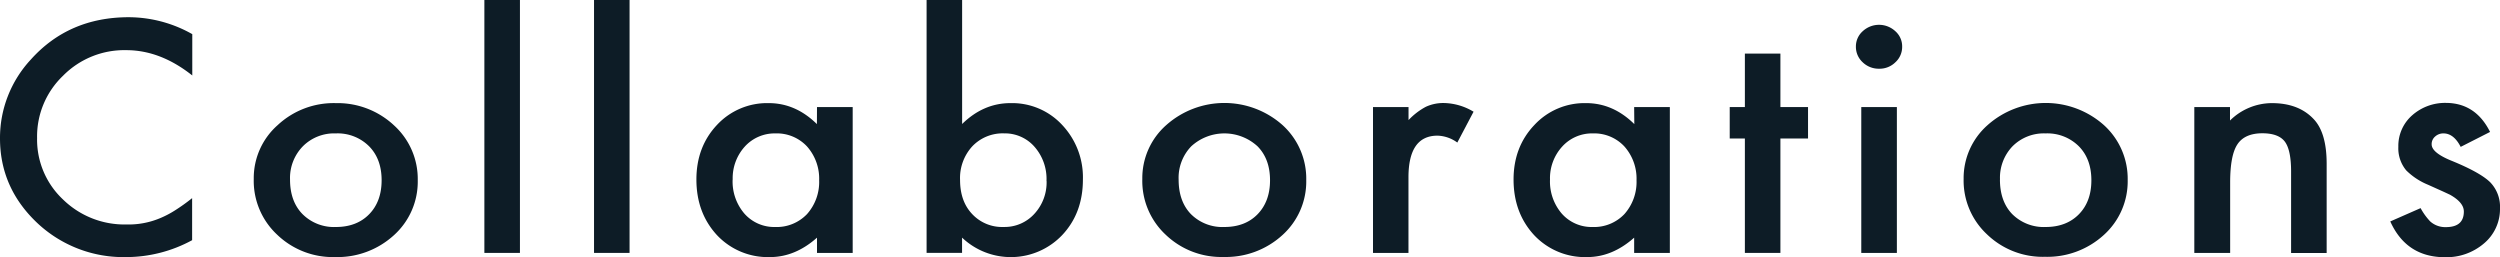
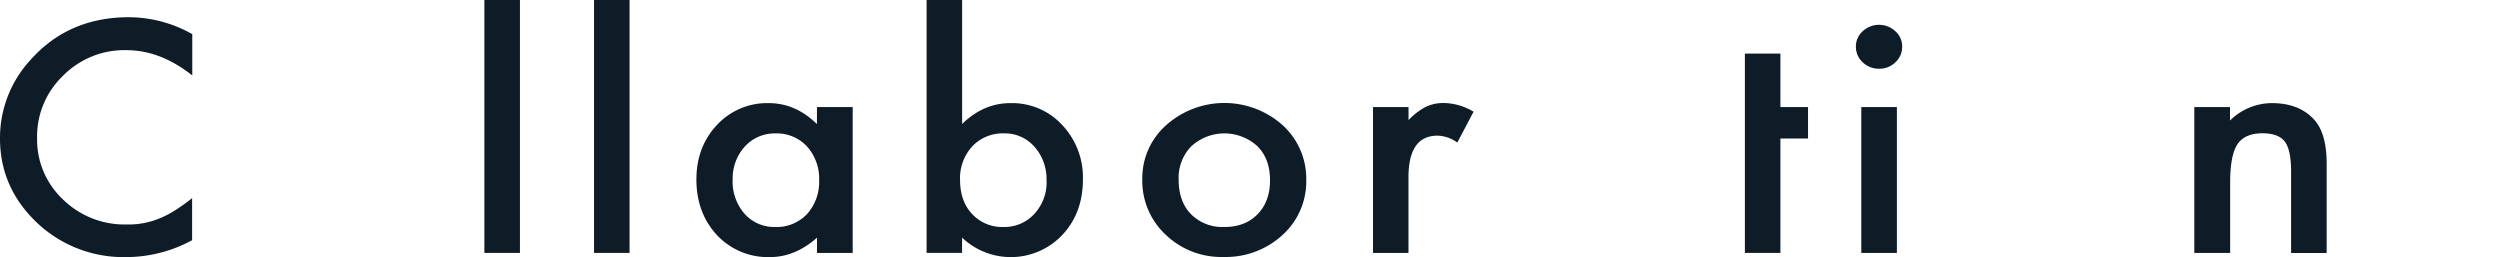
<svg xmlns="http://www.w3.org/2000/svg" viewBox="0 0 800 82.27">
  <defs>
    <style>
            .cls-1 {
                fill: #0d1c26bf; 
            }
        </style>
  </defs>
  <title>Fichier 63</title>
  <g id="Calque_2" data-name="Calque 2">
    <g id="Collab">
      <path class="cls-1" d="M61.53,10.93V24.15q-10.2-8.1-21.12-8.1a27.56,27.56,0,0,0-20.25,8.2,26.85,26.85,0,0,0-8.29,19.93,26.25,26.25,0,0,0,8.29,19.65,28.12,28.12,0,0,0,20.3,8A26,26,0,0,0,51,69.91a30.93,30.93,0,0,0,5-2.59,59.16,59.16,0,0,0,5.48-3.92V76.86a44.32,44.32,0,0,1-21.22,5.41A40.24,40.24,0,0,1,11.77,71.21Q0,60,0,44.28A36.85,36.85,0,0,1,9.85,19.07Q22,5.51,41.22,5.51A41.45,41.45,0,0,1,61.53,10.93Z" />
-       <path class="cls-1" d="M81.2,57.26a22.61,22.61,0,0,1,7.63-17.2A26.28,26.28,0,0,1,107.42,33a26.45,26.45,0,0,1,18.69,7.14,23.14,23.14,0,0,1,7.57,17.53,23.06,23.06,0,0,1-7.62,17.59,26.83,26.83,0,0,1-18.85,7,25.73,25.73,0,0,1-18.54-7.18A23.55,23.55,0,0,1,81.2,57.26Zm11.61.19q0,7,4,11.07a14.23,14.23,0,0,0,10.66,4.12q6.66,0,10.65-4.07t4-10.88q0-6.8-4-10.87a14.23,14.23,0,0,0-10.65-4.13,14.12,14.12,0,0,0-10.56,4.13A14.51,14.51,0,0,0,92.81,57.45Z" />
      <path class="cls-1" d="M166.38,0V80.93H155V0Z" />
      <path class="cls-1" d="M201.46,0V80.93H190.09V0Z" />
      <path class="cls-1" d="M261.44,34.26h11.42V80.93H261.44V76.05q-7,6.23-15.11,6.22a22.33,22.33,0,0,1-16.87-7q-6.61-7.14-6.61-17.83,0-10.48,6.61-17.49A21.87,21.87,0,0,1,246,33q8.59,0,15.41,6.71Zm-27,23.19a15.75,15.75,0,0,0,3.79,10.93,12.71,12.71,0,0,0,9.8,4.26,13.4,13.4,0,0,0,10.21-4.12,15.46,15.46,0,0,0,3.89-10.83,15.49,15.49,0,0,0-3.89-10.83,13.2,13.2,0,0,0-10.11-4.17,12.89,12.89,0,0,0-9.8,4.22A15.07,15.07,0,0,0,234.46,57.45Z" />
      <path class="cls-1" d="M307.88,0V39.68Q314.71,33,323.34,33a21.81,21.81,0,0,1,16.57,7,24.41,24.41,0,0,1,6.62,17.44q0,10.78-6.67,17.83a22.67,22.67,0,0,1-32,.77v4.88H296.51V0Zm27,57.93A15.59,15.59,0,0,0,331.07,47a12.58,12.58,0,0,0-9.75-4.32,13.42,13.42,0,0,0-10.21,4.17,15,15,0,0,0-3.89,10.74q0,6.8,3.84,10.87a13.09,13.09,0,0,0,10.11,4.17,12.84,12.84,0,0,0,9.8-4.17A14.82,14.82,0,0,0,334.91,57.93Z" />
      <path class="cls-1" d="M365.54,57.26a22.61,22.61,0,0,1,7.63-17.2,28,28,0,0,1,37.28,0A23.15,23.15,0,0,1,418,57.64a23.07,23.07,0,0,1-7.63,17.59,26.83,26.83,0,0,1-18.84,7A25.7,25.7,0,0,1,373,75.09,23.52,23.52,0,0,1,365.54,57.26Zm11.62.19q0,7,3.94,11.07a14.23,14.23,0,0,0,10.66,4.12c4.44,0,8-1.35,10.65-4.07s4-6.34,4-10.88-1.33-8.16-4-10.87a15.68,15.68,0,0,0-21.21,0A14.5,14.5,0,0,0,377.16,57.45Z" />
      <path class="cls-1" d="M439.36,34.26h11.37v4.17a21.41,21.41,0,0,1,5.55-4.26,13.32,13.32,0,0,1,5.86-1.2,19,19,0,0,1,9.4,2.78l-5.2,9.87A11.24,11.24,0,0,0,460,43.41q-9.28,0-9.29,13.32v24.2H439.36Z" />
-       <path class="cls-1" d="M522.93,34.26h11.42V80.93H522.93V76.05q-7,6.23-15.1,6.22a22.33,22.33,0,0,1-16.88-7q-6.61-7.14-6.61-17.83Q484.34,47,491,40a21.89,21.89,0,0,1,16.57-7q8.6,0,15.41,6.71ZM496,57.45a15.75,15.75,0,0,0,3.79,10.93,12.71,12.71,0,0,0,9.8,4.26,13.38,13.38,0,0,0,10.21-4.12,15.46,15.46,0,0,0,3.89-10.83,15.49,15.49,0,0,0-3.89-10.83,13.18,13.18,0,0,0-10.11-4.17,12.85,12.85,0,0,0-9.79,4.22A15,15,0,0,0,496,57.45Z" />
-       <path class="cls-1" d="M569.73,44.32V80.93H558.36V44.32h-4.85V34.26h4.85V17.15h11.37V34.26h8.84V44.32Z" />
+       <path class="cls-1" d="M569.73,44.32V80.93H558.36V44.32h-4.85h4.85V17.15h11.37V34.26h8.84V44.32Z" />
      <path class="cls-1" d="M593.89,14.85A6.49,6.49,0,0,1,596.06,10a7.67,7.67,0,0,1,10.46,0,6.44,6.44,0,0,1,2.17,4.93,6.63,6.63,0,0,1-2.17,5,7.19,7.19,0,0,1-5.2,2.06,7.38,7.38,0,0,1-5.26-2.06A6.68,6.68,0,0,1,593.89,14.85ZM607,34.26V80.93H595.61V34.26Z" />
-       <path class="cls-1" d="M628.36,57.26A22.61,22.61,0,0,1,636,40.06a28,28,0,0,1,37.28,0,23.15,23.15,0,0,1,7.58,17.53,23.07,23.07,0,0,1-7.63,17.59,26.83,26.83,0,0,1-18.84,7,25.7,25.7,0,0,1-18.54-7.18A23.52,23.52,0,0,1,628.36,57.26Zm11.62.19q0,7,3.94,11.07a14.25,14.25,0,0,0,10.66,4.12q6.66,0,10.66-4.07t4-10.88q0-6.8-4-10.87a14.27,14.27,0,0,0-10.66-4.13A14.12,14.12,0,0,0,644,46.82,14.5,14.5,0,0,0,640,57.45Z" />
      <path class="cls-1" d="M702.18,34.26H713.6v4.31A19.13,19.13,0,0,1,727,33q8.58,0,13.38,5.12,4.14,4.36,4.15,14.24v28.6H733.15V54.87c0-4.6-.68-7.78-2-9.54s-3.71-2.68-7.18-2.68c-3.77,0-6.44,1.18-8,3.54s-2.32,6.41-2.32,12.22V80.93H702.18Z" />
-       <path class="cls-1" d="M796.82,42.22,787.42,47c-1.48-2.88-3.32-4.31-5.5-4.31a3.87,3.87,0,0,0-2.68,1,3.16,3.16,0,0,0-1.11,2.51c0,1.79,2.18,3.57,6.56,5.32q9,3.69,12.18,6.81A11.27,11.27,0,0,1,800,66.65,14.36,14.36,0,0,1,794.75,78a18.45,18.45,0,0,1-12.33,4.31q-12.37,0-17.53-11.45l9.7-4.26a20,20,0,0,0,3.08,4.26,7.21,7.21,0,0,0,5,1.82q5.76,0,5.76-5,0-2.88-4.44-5.37c-1.15-.54-2.29-1.07-3.44-1.58L777,59.13a21.39,21.39,0,0,1-7-4.6A11,11,0,0,1,767.47,47a13,13,0,0,1,4.39-10.07,15.89,15.89,0,0,1,10.91-4Q792.22,33,796.82,42.22Z" />
    </g>
  </g>
</svg>